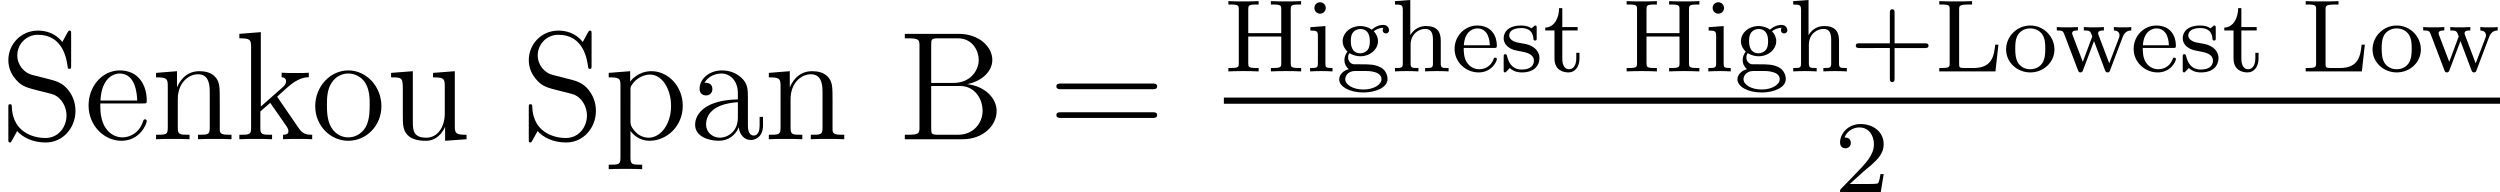
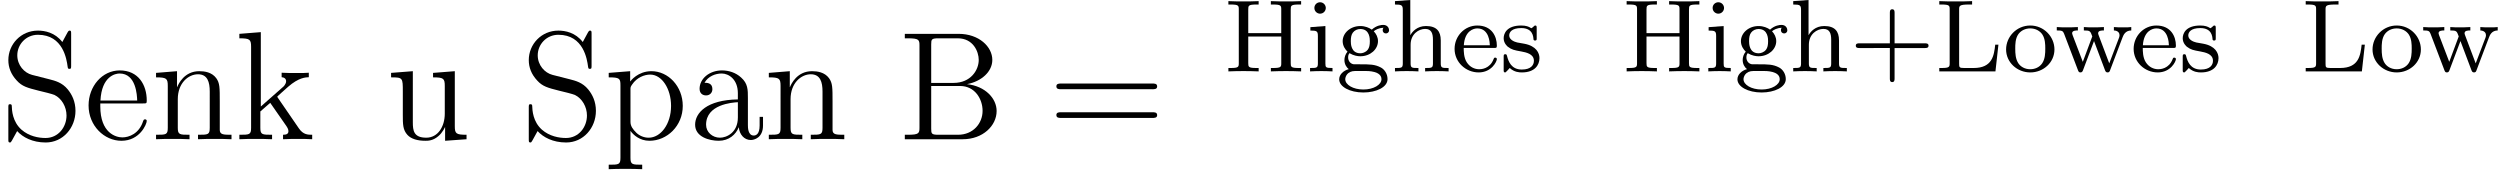
<svg xmlns="http://www.w3.org/2000/svg" xmlns:xlink="http://www.w3.org/1999/xlink" width="218.863pt" height="16.848pt" viewBox="-.3 -.246 218.863 16.848">
  <defs>
    <path id="g0-43" d="M3.475-1.809H5.818c.112.0.287.0.287-.183s-.175-.183-.287-.183H3.475V-4.527c0-.112.0-.287-.183-.287s-.183.175-.183.287v2.351H.757c-.112.0-.287.0-.287.183s.175.183.287.183H3.108V.542c0 .112.0.287.183.287s.183-.175.183-.287V-1.809z" />
-     <path id="g0-50" d="M2.248-1.626c.128-.12.462-.383.59-.494.494-.454.964-.893.964-1.618.0-.948-.797-1.562-1.793-1.562C1.052-5.3.422-4.575.422-3.866c0 .391.311.446.422.446.167.0.414-.12.414-.422C1.259-4.256.861-4.256.765-4.256.996-4.838 1.53-5.037 1.921-5.037c.741.0 1.124.63 1.124 1.299.0.829-.582 1.435-1.522 2.399L.518-.303C.422-.215.422-.199.422.0H3.571l.231-1.427H3.555C3.531-1.267 3.467-.869 3.371-.717 3.324-.654 2.718-.654 2.59-.654H1.172l1.076-.972z" />
    <path id="g0-72" d="M5.181-4.798C5.181-5.093 5.197-5.181 5.81-5.181h.175v-.263c-.677.024-.693.024-1.172.024s-.494.0-1.172-.024v.263h.175c.614.0.63.088.63.383v1.833H1.889V-4.798C1.889-5.093 1.905-5.181 2.519-5.181h.175v-.263c-.677.024-.693.024-1.172.024s-.494.0-1.172-.024v.263H.526c.614.0.63.088.63.383V-.646C1.156-.351 1.14-.263.526-.263H.351V0c.677-.024.693-.024 1.172-.024s.494.0 1.172.024V-.263H2.519c-.614.0-.63-.088-.63-.383V-2.702H4.447V-.646c0 .295-.016.383-.63.383H3.642V0c.677-.024.693-.024 1.172-.024s.494.0 1.172.024V-.263H5.81c-.614.0-.63-.088-.63-.383V-4.798z" />
    <path id="g0-76" d="M4.933-2.072H4.686C4.591-1.243 4.471-.263 3.013-.263h-.741c-.367.0-.383-.056-.383-.327V-4.79c0-.279.0-.391.749-.391h.255v-.263c-.359.024-.94.024-1.315.024-.534.0-.55.0-1.227-.024v.263H.526c.614.0.63.088.63.383V-.646C1.156-.351 1.14-.263.526-.263H.351V0H4.702L4.933-2.072z" />
    <path id="g0-101" d="M3.292-1.817c.175.0.223.0.223-.183.0-.709-.391-1.554-1.514-1.554-.988.0-1.761.821-1.761 1.809.0 1.028.861 1.825 1.865 1.825 1.012.0 1.411-.853 1.411-1.036C3.515-.988 3.491-1.068 3.387-1.068c-.088.0-.104.056-.12.104-.287.773-.972.797-1.116.797-.359.0-.725-.167-.964-.534S.948-1.578.948-1.817H3.292zM.956-2.024c.072-1.116.749-1.307 1.044-1.307.933.0.964 1.124.972 1.307H.956z" />
    <path id="g0-103" d="M1.379-.55C1.132-.574.933-.789.933-1.076c0-.191.048-.263.104-.335.335.199.646.239.837.239.789.0 1.371-.55 1.371-1.172.0-.303-.135-.558-.327-.765C3.029-3.204 3.292-3.371 3.682-3.379 3.65-3.355 3.61-3.316 3.61-3.188c0 .143.104.247.247.247.112.0.247-.072.247-.255.0-.135-.104-.406-.454-.406-.135.0-.518.032-.885.367-.199-.143-.51-.279-.885-.279-.789.0-1.371.55-1.371 1.172.0.375.207.654.375.813-.175.199-.239.454-.239.646.0.327.159.574.335.709C.566-.064.239.247.239.614c0 .574.821 1.02 1.873 1.02.996.0 1.873-.406 1.873-1.036.0-.43-.255-.765-.518-.901-.47-.247-.861-.247-1.642-.247H1.379zm.502-.853c-.741.0-.741-.765-.741-.94.0-.295.04-.502.159-.662.135-.183.359-.279.574-.279.741.0.741.765.741.94.0.295-.04.502-.159.662-.175.223-.43.279-.574.279zM2.256-.032c.215.0 1.259.0 1.259.638.0.43-.614.797-1.403.797-.797.0-1.403-.367-1.403-.797.0-.167.128-.638.781-.638h.765z" />
    <path id="g0-104" d="M3.873-2.415c0-.669-.303-1.1-1.14-1.1-.701.0-1.068.446-1.211.701H1.514V-5.531L.327-5.444v.263c.542.0.606.056.606.446V-.622c0 .359-.096.359-.606.359V0c.343-.024.693-.024.909-.024.231.0.566.0.909.024V-.263c-.51.0-.606.0-.606-.359v-1.443c0-.837.638-1.227 1.124-1.227s.606.343.606.845V-.622c0 .359-.096.359-.606.359V0c.343-.024.693-.024.909-.024.231.0.566.0.909.024V-.263c-.51.0-.606.0-.606-.359V-2.415z" />
    <path id="g0-105" d="M1.554-4.91c0-.231-.183-.446-.446-.446C.877-5.356.669-5.173.669-4.918c0 .279.231.446.438.446.279.0.446-.231.446-.438zM.359-3.427v.263c.51.0.582.048.582.438V-.622c0 .359-.096.359-.606.359V0c.311-.024.757-.024.877-.024.104.0.582.0.861.024V-.263c-.518.0-.55-.04-.55-.351v-2.901L.359-3.427z" />
    <path id="g0-111" d="M3.985-1.698c0-.996-.821-1.857-1.873-1.857S.239-2.694.239-1.698 1.092.08 2.112.08c1.028.0 1.873-.781 1.873-1.777zM2.112-.167c-.43.0-.765-.207-.94-.486C.972-.98.948-1.371.948-1.769c0-.303.0-.781.247-1.124.207-.279.542-.438.917-.438.414.0.757.199.94.478.215.335.223.765.223 1.084C3.276-1.403 3.26-.964 3.037-.63c-.215.319-.574.462-.925.462z" />
    <path id="g0-115" d="M2.837-3.347c0-.128.0-.207-.104-.207C2.694-3.555 2.67-3.555 2.542-3.427 2.527-3.419 2.455-3.347 2.431-3.347 2.423-3.347 2.407-3.347 2.359-3.379 2.232-3.467 2-3.555 1.642-3.555c-1.116.0-1.363.606-1.363.988.0.399.295.63.319.654.319.239.502.271 1.036.367.375.072.988.183.988.725.0.311-.207.677-.94.677-.805.0-1.036-.622-1.14-1.044C.51-1.291.502-1.331.406-1.331.279-1.331.279-1.267.279-1.116v.988c0 .128.0.207.104.207C.43.08.438.072.582-.08.622-.12.709-.223.749-.263c.359.327.733.343.94.343 1.012.0 1.363-.582 1.363-1.108.0-.383-.231-.94-1.18-1.116C1.809-2.16 1.363-2.24 1.331-2.24 1.084-2.295.709-2.463.709-2.782c0-.239.175-.574.933-.574.893.0.933.654.948.877C2.598-2.415 2.654-2.391 2.71-2.391c.128.0.128-.056.128-.207v-.749z" />
-     <path id="g0-116" d="M1.482-3.172H2.67v-.263H1.482V-4.902H1.235C1.227-4.176.901-3.419.159-3.395v.223h.717V-.996c0 .933.717 1.076 1.084 1.076.534.0.853-.478.853-1.076V-1.443H2.566v.43c0 .55-.247.845-.55.845-.534.0-.534-.685-.534-.813V-3.172z" />
    <path id="g0-119" d="M5.26-2.63C5.332-2.813 5.467-3.164 5.938-3.172v-.263C5.675-3.411 5.659-3.411 5.316-3.411c-.255.0-.47.0-.725-.024v.263C4.941-3.156 5.029-2.949 5.029-2.805 5.029-2.71 5.005-2.662 4.989-2.606L4.232-.622l-.821-2.176C3.371-2.901 3.371-2.925 3.371-2.957c0-.207.255-.215.446-.215v-.263C3.507-3.411 3.084-3.411 3.005-3.411c-.175.0-.502.0-.741-.024v.263c.486.0.502.04.654.462L2.184-.741 1.395-2.805C1.387-2.837 1.355-2.925 1.355-2.957c0-.215.303-.215.446-.215v-.263C1.459-3.411 1.1-3.411.948-3.411c-.143.0-.55.0-.781-.024v.263C.566-3.172.646-3.14.733-2.917L1.801-.112C1.849.008 1.873.08 2.0.08c.135.0.167-.088.207-.191l.845-2.24.845 2.24C3.937-.008 3.969.08 4.105.08c.128.0.159-.08.191-.167l.964-2.542z" />
    <path id="g1-61" d="M8.07-3.873C8.237-3.873 8.452-3.873 8.452-4.089 8.452-4.316 8.249-4.316 8.07-4.316H1.028c-.167.0-.383.0-.383.215.0.227.203.227.383.227H8.07zm0 2.224C8.237-1.65 8.452-1.65 8.452-1.865 8.452-2.092 8.249-2.092 8.07-2.092H1.028c-.167.0-.383.0-.383.215.0.227.203.227.383.227H8.07z" />
    <path id="g1-66" d="M.514-8.165V-7.819H.753c.861.0.897.12.897.562V-.909c0 .442-.036.562-.897.562H.514V0H5.009C6.551.0 7.627-1.04 7.627-2.188c0-.968-.873-1.925-2.295-2.08 1.136-.215 1.961-.98 1.961-1.877.0-1.028-1.04-2.02-2.606-2.02H.514zM2.558-4.364V-7.34C2.558-7.735 2.582-7.819 3.108-7.819H4.615c1.196.0 1.626 1.028 1.626 1.674C6.241-5.356 5.619-4.364 4.292-4.364H2.558zM3.108-.347c-.526.0-.55-.084-.55-.478V-4.125H4.794c1.148.0 1.745 1.004 1.745 1.925.0.968-.729 1.853-1.901 1.853H3.108z" />
    <path id="g1-83" d="M2.487-4.985c-.61-.155-1.148-.753-1.148-1.518.0-.837.669-1.59 1.602-1.59 1.961.0 2.224 1.937 2.295 2.451C5.26-5.499 5.26-5.452 5.38-5.452 5.511-5.452 5.511-5.511 5.511-5.727V-8.141C5.511-8.357 5.511-8.416 5.392-8.416 5.356-8.416 5.308-8.416 5.224-8.261l-.395.729C4.256-8.273 3.467-8.416 2.941-8.416c-1.327.0-2.295 1.064-2.295 2.283.0.574.203 1.1.646 1.578.418.466.837.574 1.686.789C3.395-3.67 4.053-3.503 4.22-3.431c.562.275.933.921.933 1.59.0.897-.634 1.745-1.626 1.745-.538.0-1.279-.132-1.865-.646C.968-1.363.921-2.224.909-2.618.897-2.714.801-2.714.777-2.714.646-2.714.646-2.654.646-2.439V-.024c0 .215.0.275.12.275.072.0.084-.024.167-.167.048-.096.299-.538.395-.717.43.478 1.184.885 2.212.885 1.339.0 2.307-1.136 2.307-2.451.0-.729-.275-1.267-.598-1.662C4.806-4.4 4.268-4.531 3.802-4.651L2.487-4.985z" />
    <path id="g1-97" d="M4.615-3.192c0-.646.0-1.124-.526-1.59C3.67-5.165 3.132-5.332 2.606-5.332c-.98.0-1.734.646-1.734 1.423.0.347.227.514.502.514.287.0.49-.203.49-.49.0-.49-.43-.49-.61-.49C1.53-4.878 2.104-5.093 2.582-5.093c.55.0 1.255.454 1.255 1.53v.478C1.435-3.049.526-2.044.526-1.124c0 .944 1.1 1.243 1.829 1.243.789.0 1.327-.478 1.554-1.052C3.957-.371 4.328.06 4.842.06c.251.0.944-.167.944-1.124v-.669H5.523v.669c0 .681-.287.777-.454.777C4.615-.287 4.615-.921 4.615-1.1V-3.192zM3.838-1.686c0 1.172-.873 1.566-1.387 1.566-.586.0-1.076-.43-1.076-1.004.0-1.578 2.032-1.722 2.463-1.745v1.184z" />
    <path id="g1-101" d="M4.579-2.774c.263.0.287.0.287-.227.0-1.207-.646-2.331-2.092-2.331-1.363.0-2.415 1.231-2.415 2.714C.359-1.04 1.578.12 2.905.12c1.423.0 1.961-1.291 1.961-1.542.0-.072-.06-.12-.132-.12C4.639-1.542 4.615-1.482 4.591-1.423 4.28-.418 3.479-.143 2.977-.143S1.267-.478 1.267-2.546v-.227H4.579zM1.279-3.001C1.375-4.878 2.427-5.093 2.762-5.093c1.279.0 1.351 1.686 1.363 2.092H1.279z" />
    <path id="g1-107" d="M3.347-3.168C3.347-3.18 3.264-3.276 3.264-3.288c0-.036.753-.681.849-.777C4.937-4.782 5.464-4.794 5.715-4.806v-.347C5.475-5.129 5.165-5.129 4.806-5.129c-.311.0-.921.0-1.196-.024v.347c.203.012.347.12.347.311C3.957-4.256 3.718-4.041 3.706-4.041L1.997-2.534V-8.297L.335-8.165V-7.819c.813.0.909.084.909.669V-.885c0 .538-.132.538-.909.538V0c.335-.024.909-.024 1.267-.024s.933.0 1.267.024V-.347c-.765.0-.909.0-.909-.538V-2.152l.765-.669L3.873-1.172c.179.251.263.383.263.55.0.215-.167.275-.418.275V0c.299-.024.885-.024 1.207-.024.514.0.538.0 1.052.024V-.347C5.655-.347 5.284-.347 4.949-.837L3.347-3.168z" />
    <path id="g1-110" d="M5.32-2.905c0-1.112.0-1.447-.275-1.829C4.698-5.2 4.136-5.272 3.73-5.272c-1.16.0-1.614.992-1.71 1.231H2.008V-5.272L.383-5.141v.347c.813.0.909.084.909.669V-.885c0 .538-.132.538-.909.538V0C.693-.024 1.339-.024 1.674-.024c.347.0.992.0 1.303.024V-.347c-.765.0-.909.0-.909-.538V-3.108c0-1.255.825-1.925 1.566-1.925s.909.61.909 1.339V-.885C4.543-.347 4.411-.347 3.634-.347V0C3.945-.024 4.591-.024 4.926-.024c.347.0.992.0 1.303.024V-.347c-.598.0-.897.0-.909-.359V-2.905z" />
-     <path id="g1-111" d="M5.487-2.558c0-1.542-1.172-2.774-2.558-2.774-1.435.0-2.57 1.267-2.57 2.774.0 1.53 1.196 2.678 2.558 2.678 1.411.0 2.57-1.172 2.57-2.678zM2.929-.143c-.442.0-.98-.191-1.327-.777-.323-.538-.335-1.243-.335-1.745.0-.454.0-1.184.371-1.722C1.973-4.902 2.499-5.093 2.917-5.093 3.383-5.093 3.885-4.878 4.208-4.411c.371.55.371 1.303.371 1.745.0.418.0 1.16-.311 1.722-.335.574-.885.801-1.339.801z" />
    <path id="g1-112" d="M2.929 1.973c-.765.0-.909.0-.909-.538V-.646c.215.299.705.765 1.47.765 1.375.0 2.582-1.16 2.582-2.702.0-1.518-1.124-2.69-2.427-2.69C2.594-5.272 2.032-4.519 1.997-4.471V-5.272L.335-5.141v.347c.837.0.909.084.909.61V1.435c0 .538-.132.538-.909.538v.347c.311-.024.956-.024 1.291-.024.347.0.992.0 1.303.024v-.347zM2.02-3.814c0-.227.0-.239.132-.43.359-.538.944-.765 1.399-.765.897.0 1.614 1.088 1.614 2.427.0 1.423-.813 2.463-1.734 2.463-.371.0-.717-.155-.956-.383-.275-.275-.454-.514-.454-.849V-3.814z" />
    <path id="g1-117" d="M3.634-5.141v.347c.813.0.909.084.909.669v2.14c0 1.016-.538 1.865-1.435 1.865-.98.0-1.04-.562-1.04-1.196V-5.272L.383-5.141v.347c.909.0.909.036.909 1.1v1.793c0 .741.0 1.172.359 1.566.287.311.777.454 1.387.454.203.0.586.0.992-.347.347-.275.538-.729.538-.729V.12L6.229.0V-.347c-.813.0-.909-.084-.909-.669v-4.256l-1.686.132z" />
  </defs>
  <g id="page1" transform="matrix(1.13 0 0 1.13 -80.23 -65.735)">
    <use x="70.735" y="68.742" xlink:href="#g1-83" />
    <use x="77.238" y="68.742" xlink:href="#g1-101" />
    <use x="82.441" y="68.742" xlink:href="#g1-110" />
    <use x="88.944" y="68.742" xlink:href="#g1-107" />
    <use x="94.797" y="68.742" xlink:href="#g1-111" />
    <use x="100.65" y="68.742" xlink:href="#g1-117" />
    <use x="111.055" y="68.742" xlink:href="#g1-83" />
    <use x="117.559" y="68.742" xlink:href="#g1-112" />
    <use x="124.062" y="68.742" xlink:href="#g1-97" />
    <use x="129.915" y="68.742" xlink:href="#g1-110" />
    <use x="140.32" y="68.742" xlink:href="#g1-66" />
    <use x="151.931" y="68.742" xlink:href="#g1-61" />
    <use x="165.552" y="63.486" xlink:href="#g0-72" />
    <use x="171.895" y="63.486" xlink:href="#g0-105" />
    <use x="174.247" y="63.486" xlink:href="#g0-103" />
    <use x="178.481" y="63.486" xlink:href="#g0-104" />
    <use x="183.186" y="63.486" xlink:href="#g0-101" />
    <use x="186.95" y="63.486" xlink:href="#g0-115" />
    <use x="190.29" y="63.486" xlink:href="#g0-116" />
    <use x="196.406" y="63.486" xlink:href="#g0-72" />
    <use x="202.749" y="63.486" xlink:href="#g0-105" />
    <use x="205.101" y="63.486" xlink:href="#g0-103" />
    <use x="209.335" y="63.486" xlink:href="#g0-104" />
    <use x="214.04" y="63.486" xlink:href="#g0-43" />
    <use x="220.627" y="63.486" xlink:href="#g0-76" />
    <use x="225.915" y="63.486" xlink:href="#g0-111" />
    <use x="229.914" y="63.486" xlink:href="#g0-119" />
    <use x="235.795" y="63.486" xlink:href="#g0-101" />
    <use x="239.559" y="63.486" xlink:href="#g0-115" />
    <use x="242.899" y="63.486" xlink:href="#g0-116" />
    <use x="249.015" y="63.486" xlink:href="#g0-76" />
    <use x="254.304" y="63.486" xlink:href="#g0-111" />
    <use x="258.303" y="63.486" xlink:href="#g0-119" />
-     <rect x="165.552" y="65.514" height=".478" width="98.867" />
    <use x="212.868" y="72.865" xlink:href="#g0-50" />
  </g>
</svg>